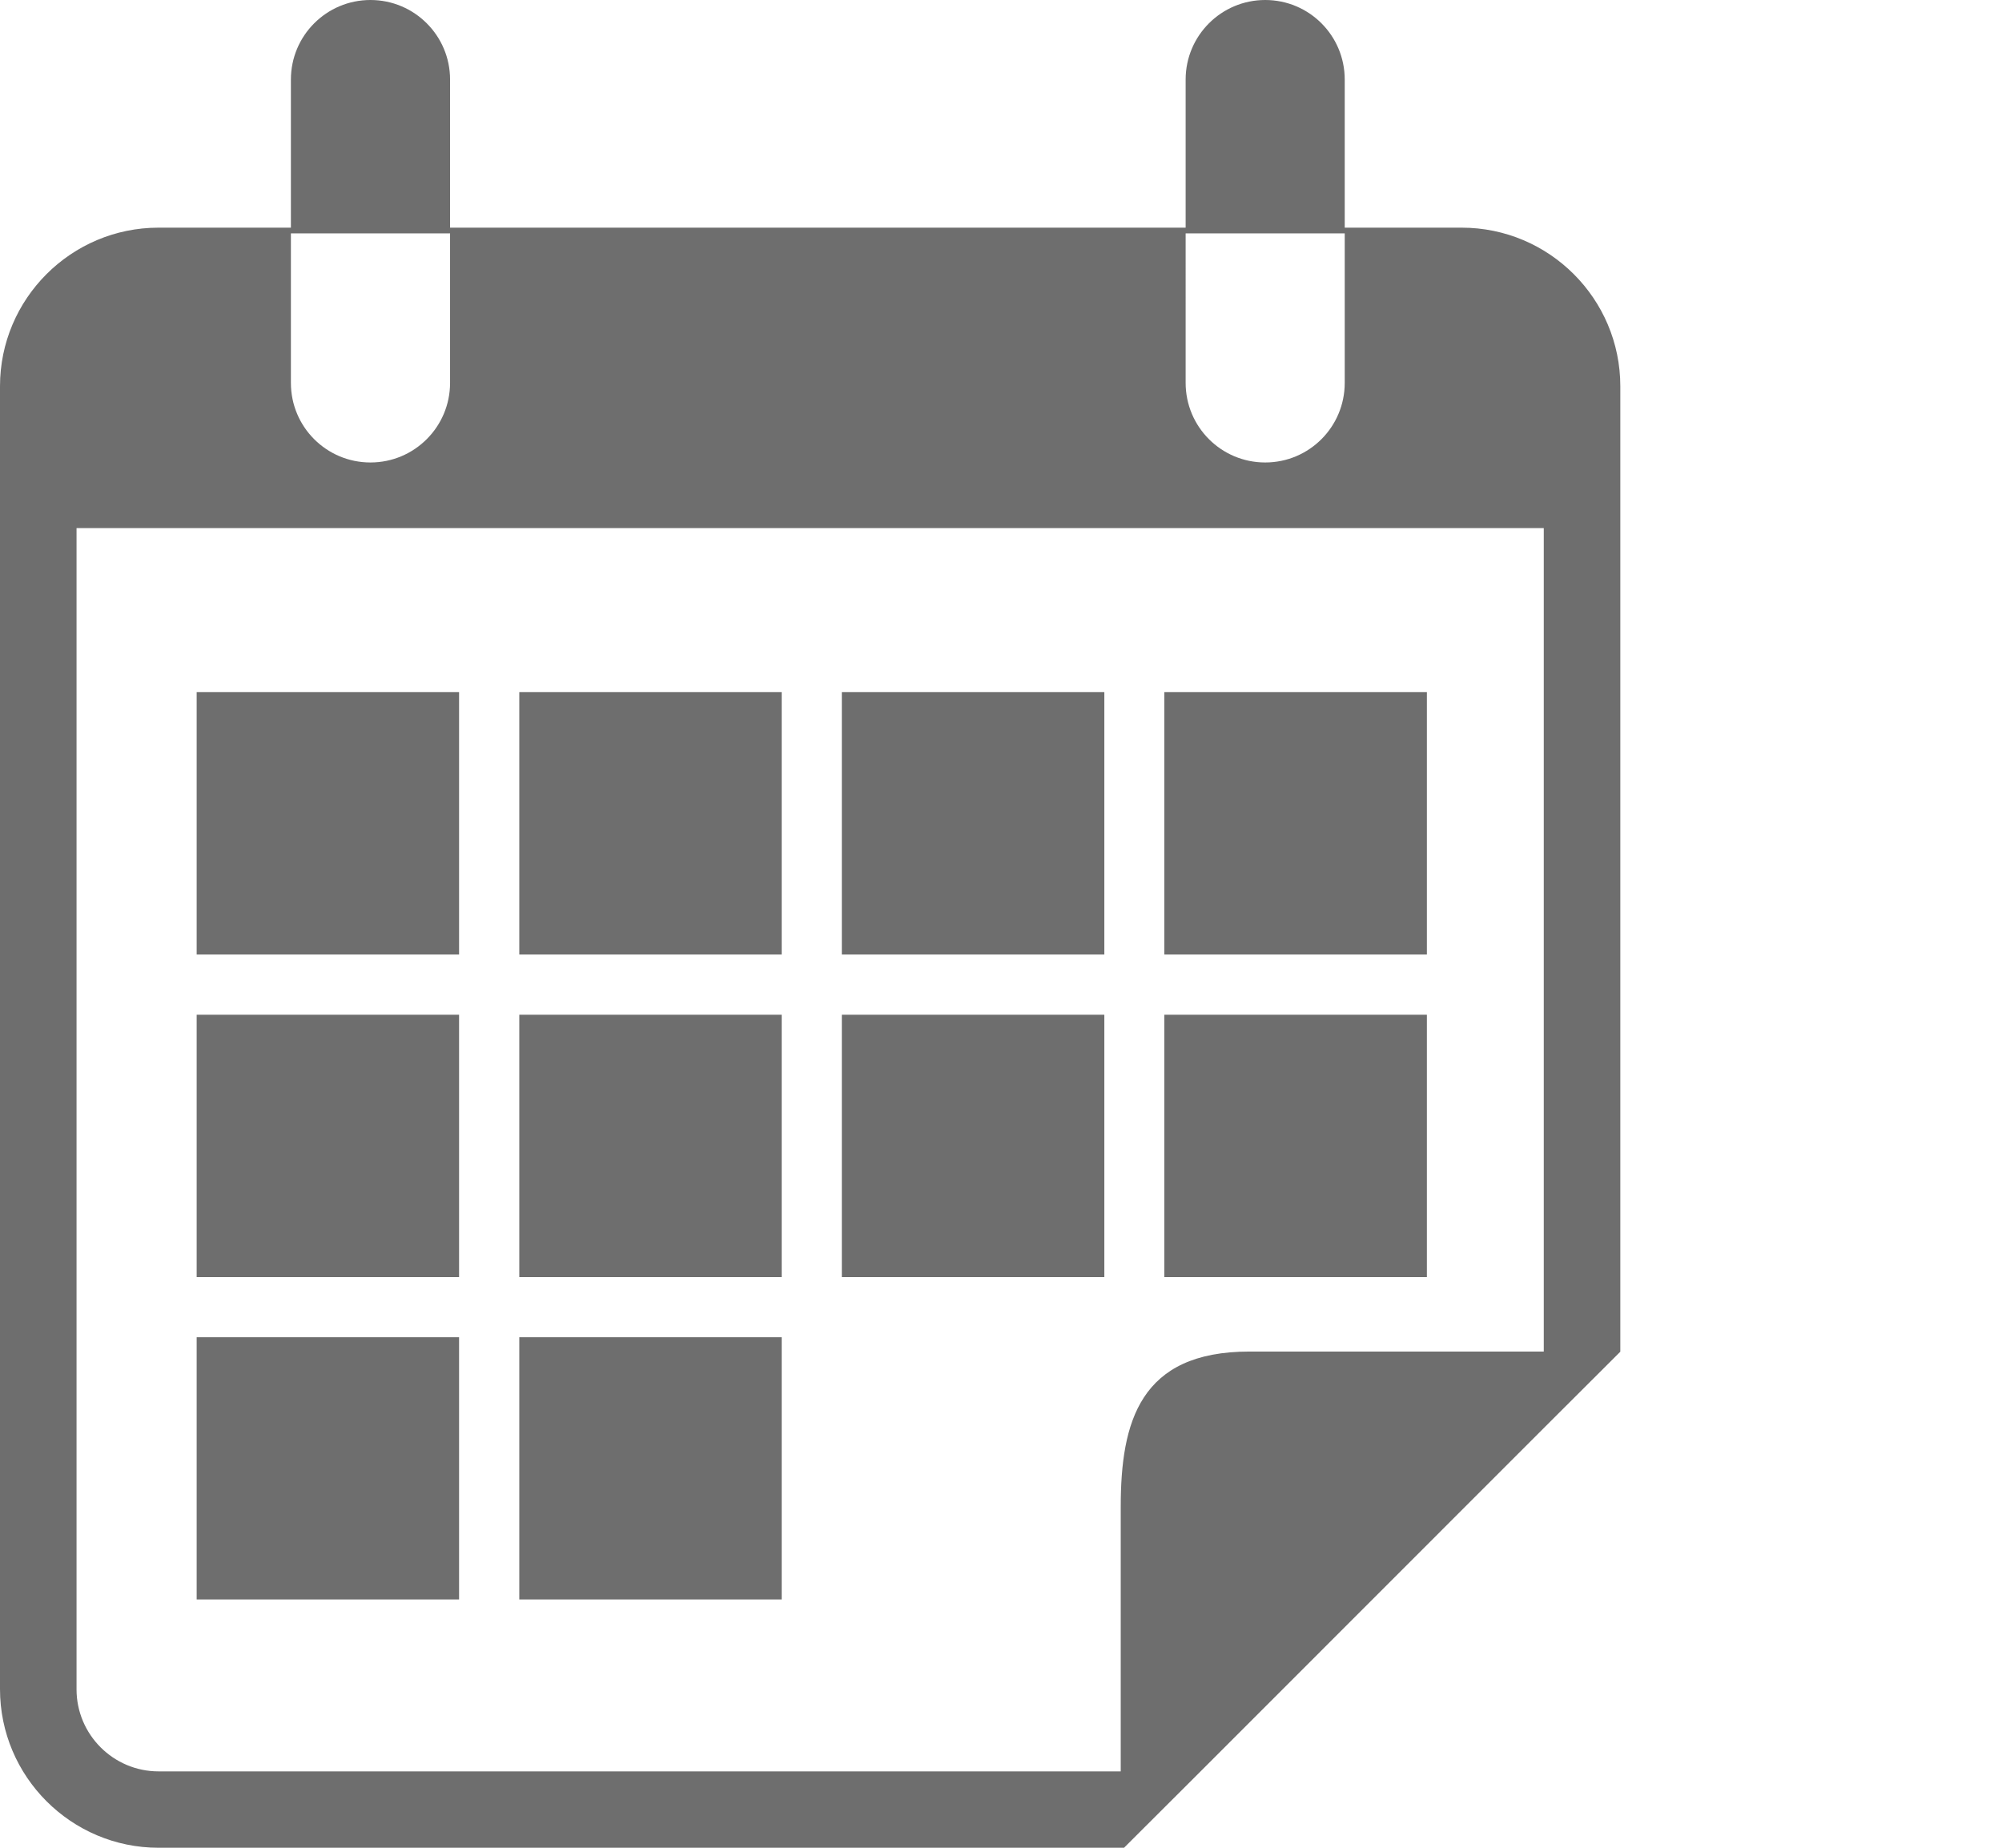
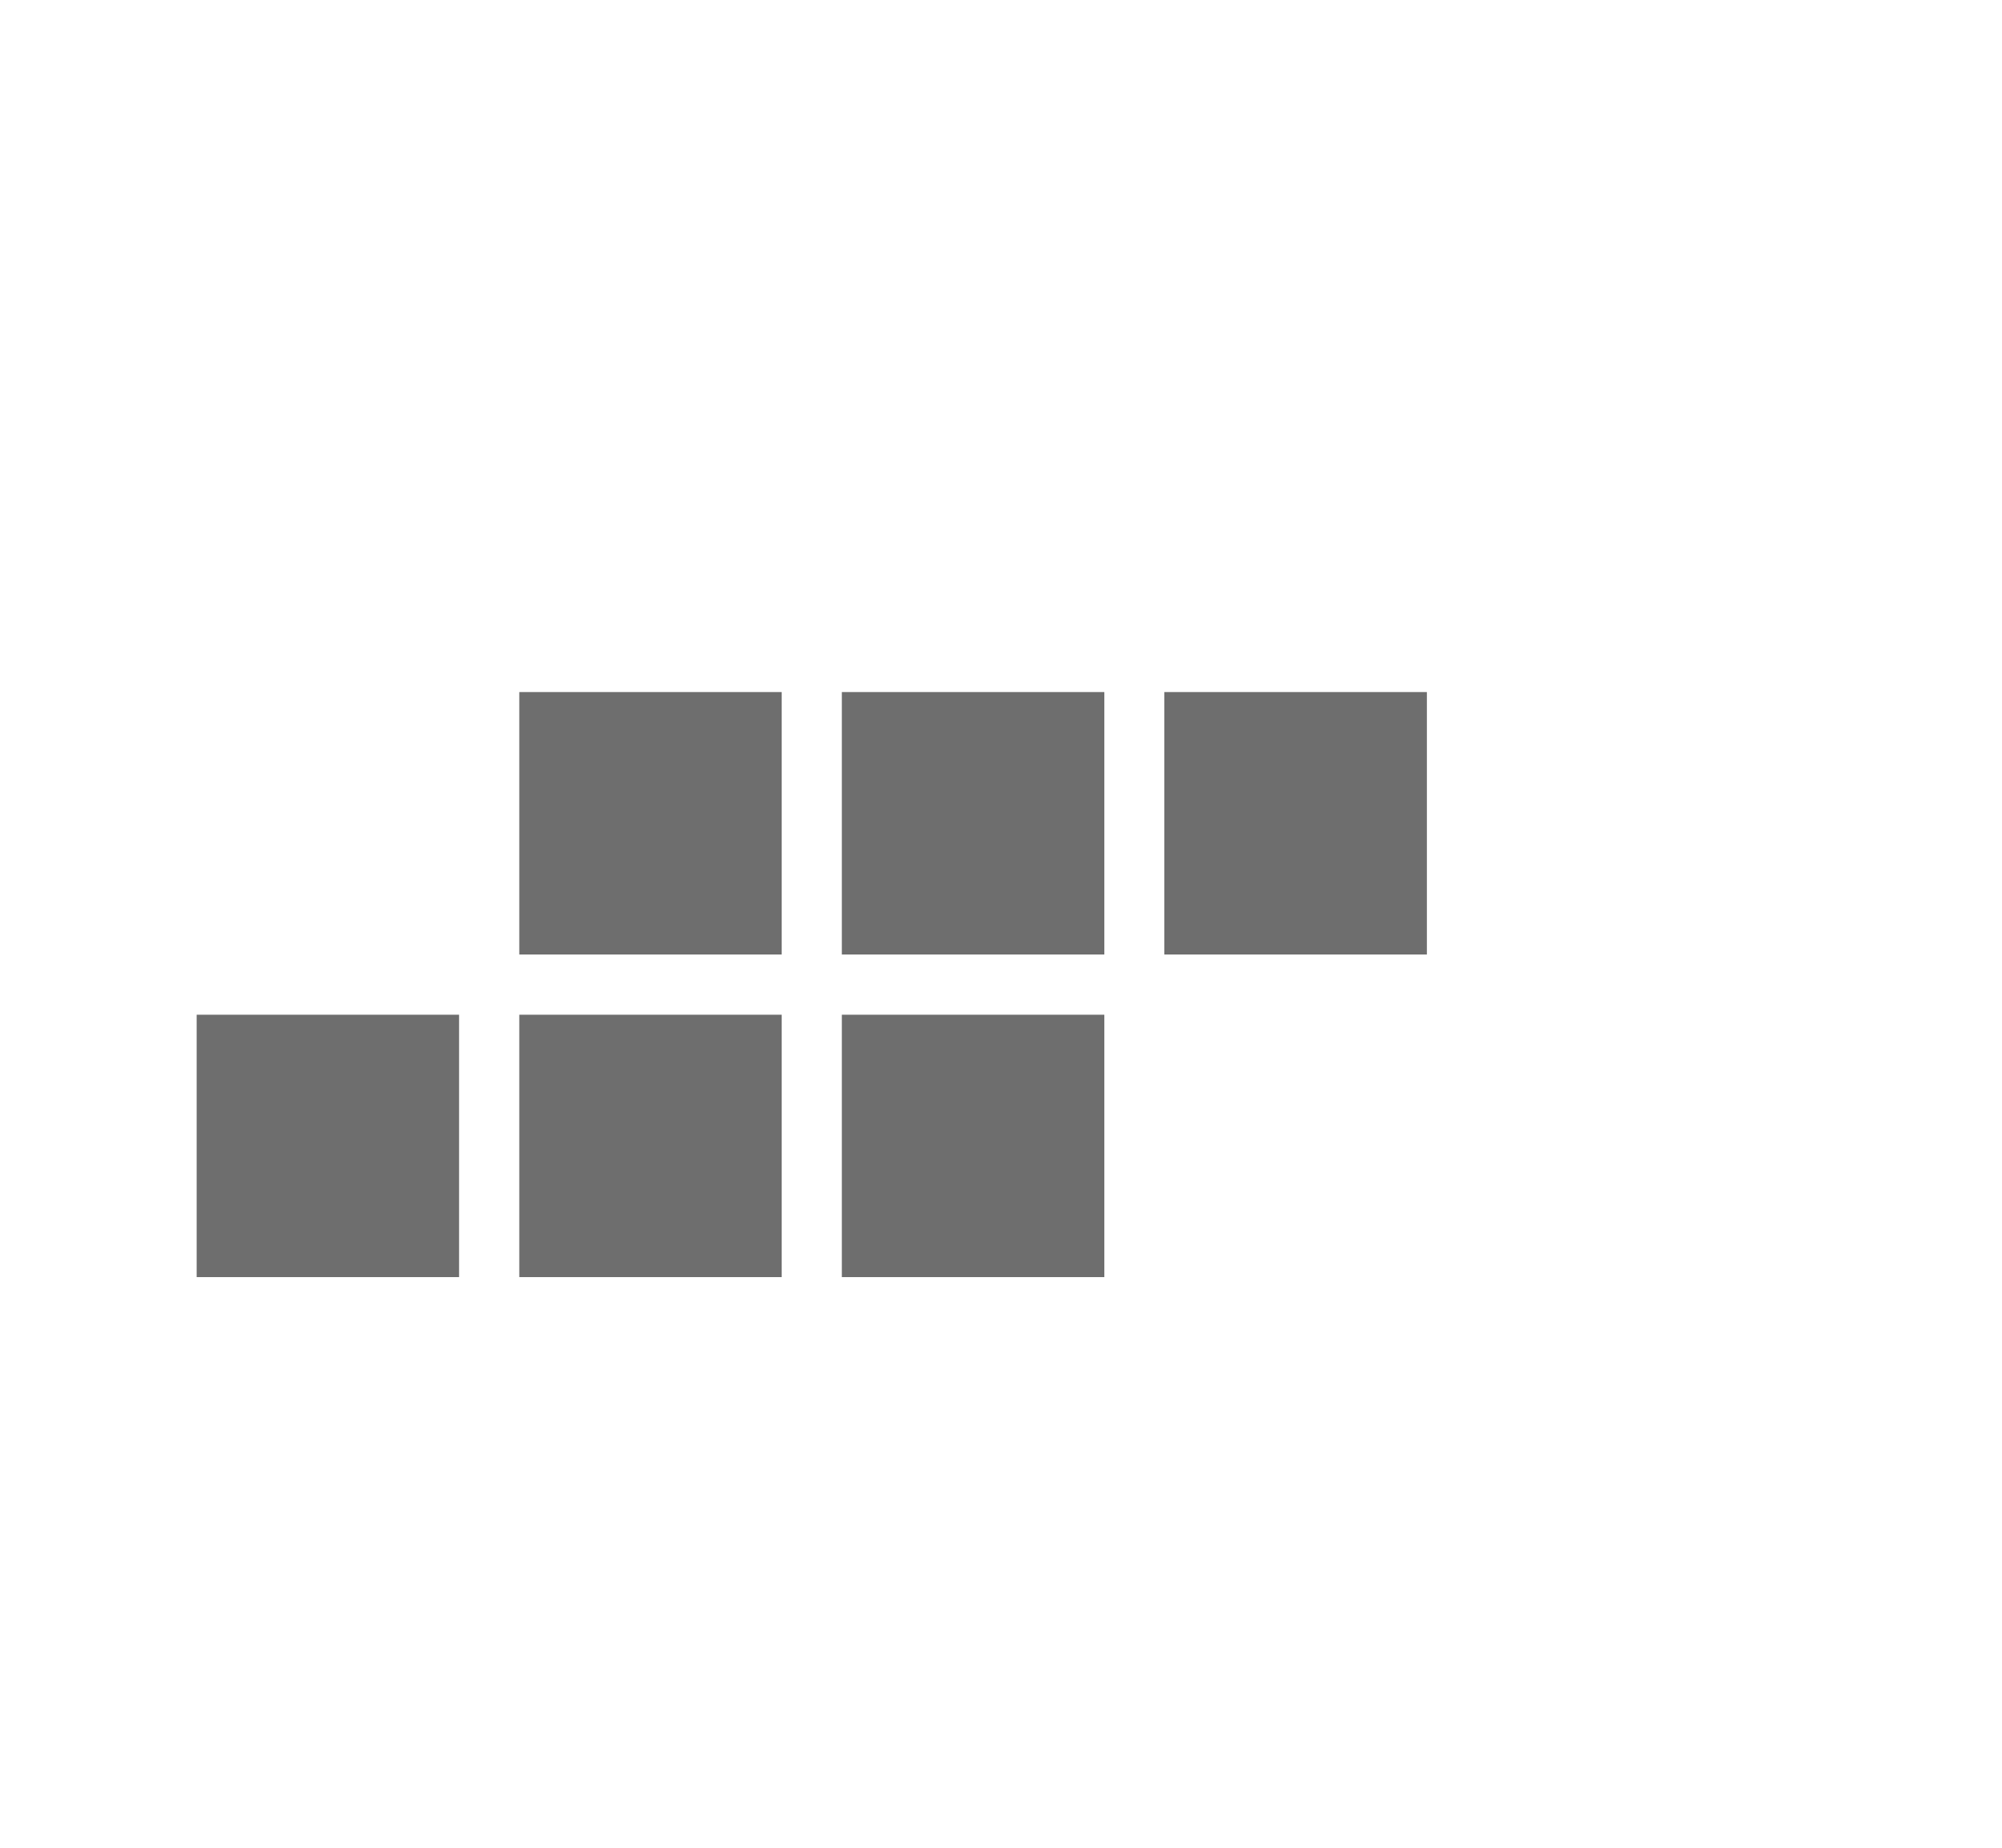
<svg xmlns="http://www.w3.org/2000/svg" version="1.1" id="Ebene_1" x="0px" y="0px" width="26px" height="24px" viewBox="0 0 26 24" enable-background="new 0 0 26 24" xml:space="preserve">
  <g>
    <g>
-       <path fill="#6E6E6E" d="M18.982,2.957h-1.518V1.033c0-0.57-0.461-1.033-1.033-1.033c-0.57,0-1.033,0.463-1.033,1.033v1.924H5.845    V1.033C5.845,0.463,5.382,0,4.811,0C4.24,0,3.778,0.463,3.778,1.033v1.924H2.059C0.924,2.957,0,3.881,0,5.017v16.922    C0,23.076,0.925,24,2.059,24h12.496h0.043l0.996-0.994l4.455-4.457l0.994-0.992V5.017C21.043,3.881,20.119,2.957,18.982,2.957z     M15.398,3.031h2.066v1.942c0,0.571-0.461,1.034-1.033,1.034c-0.57,0-1.033-0.462-1.033-1.034V3.031z M3.778,3.031h2.067v1.942    c0,0.571-0.463,1.034-1.034,1.034c-0.571,0-1.033-0.462-1.033-1.033V3.031z M20.049,17.555h-3.824c-1.422,0-1.67,0.914-1.67,2.016    c0,0.714,0,2.363,0,3.437H2.059c-0.587,0-1.065-0.479-1.065-1.065V6.859h19.055V17.555z" />
-     </g>
+       </g>
    <g>
-       <rect x="2.554" y="8.989" fill="#6E6E6E" width="3.408" height="3.409" />
      <rect x="6.744" y="8.989" fill="#6E6E6E" width="3.408" height="3.409" />
      <rect x="10.933" y="8.989" fill="#6E6E6E" width="3.409" height="3.409" />
      <rect x="15.121" y="8.989" fill="#6E6E6E" width="3.41" height="3.409" />
      <rect x="2.554" y="13.18" fill="#6E6E6E" width="3.408" height="3.408" />
      <rect x="6.744" y="13.18" fill="#6E6E6E" width="3.408" height="3.408" />
      <rect x="10.933" y="13.18" fill="#6E6E6E" width="3.409" height="3.408" />
-       <rect x="15.121" y="13.18" fill="#6E6E6E" width="3.41" height="3.408" />
-       <rect x="2.554" y="17.369" fill="#6E6E6E" width="3.408" height="3.406" />
-       <rect x="6.744" y="17.369" fill="#6E6E6E" width="3.408" height="3.406" />
    </g>
  </g>
</svg>